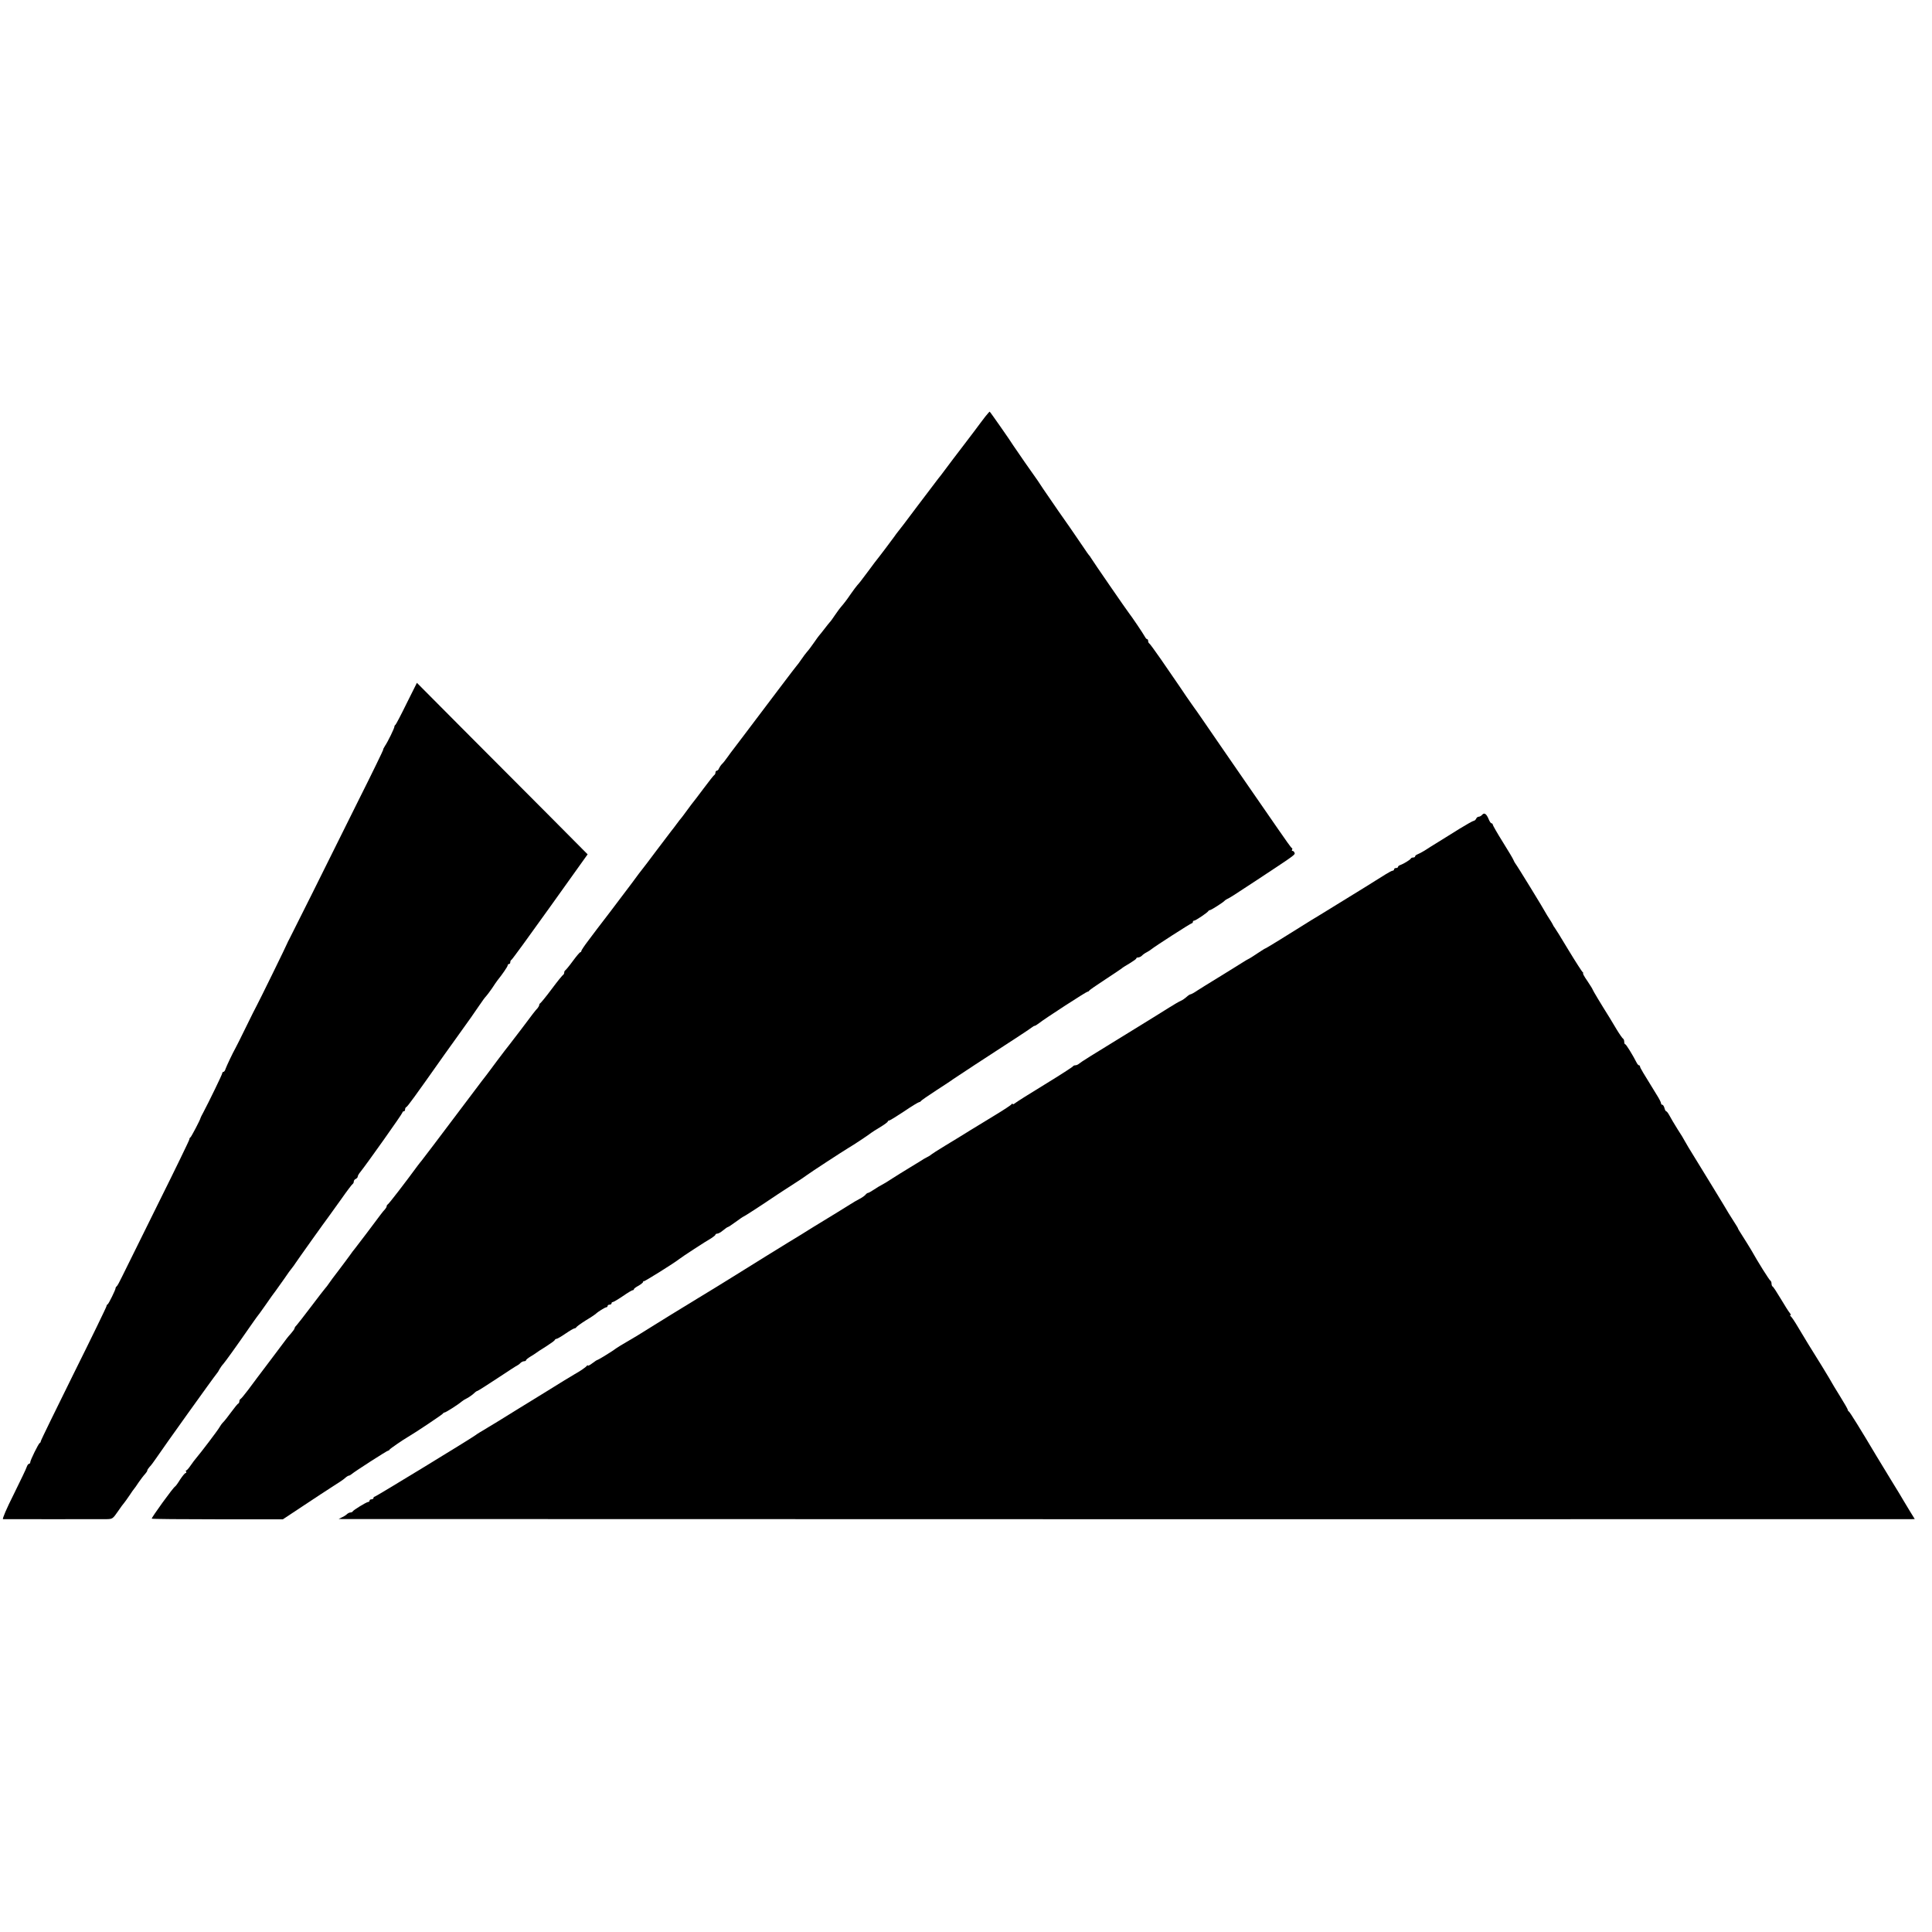
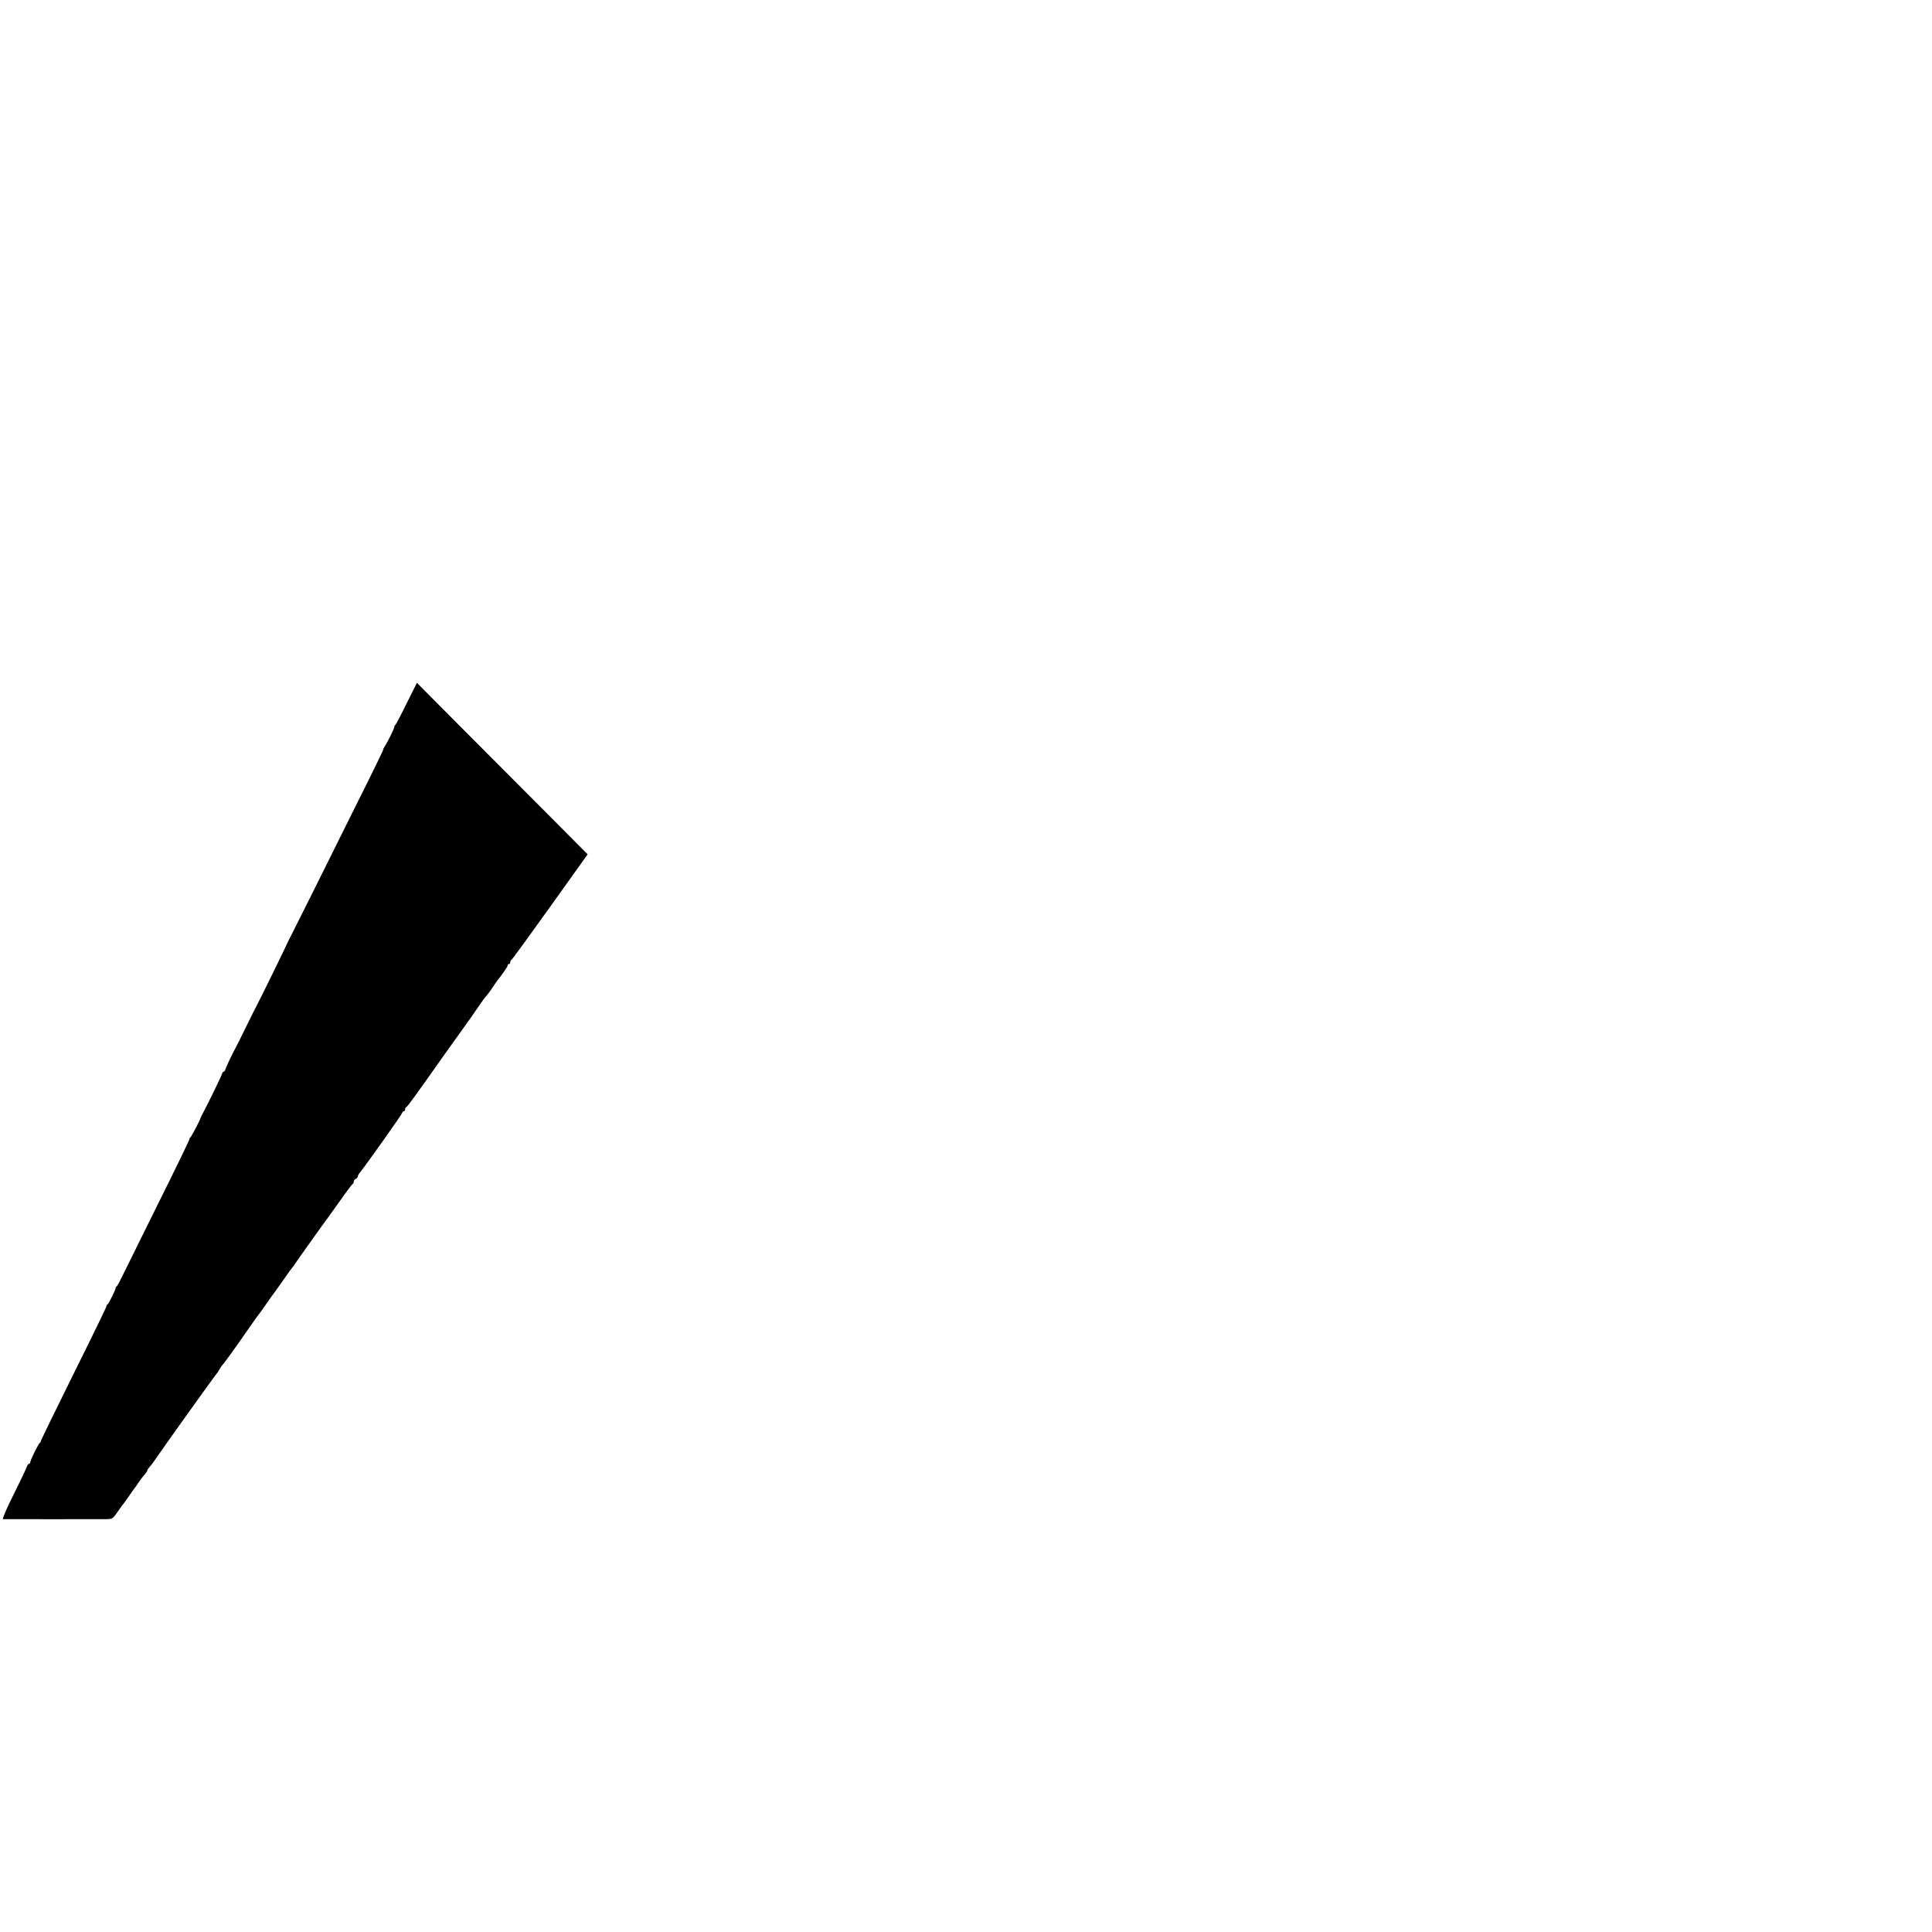
<svg xmlns="http://www.w3.org/2000/svg" version="1.0" width="1469pt" height="1469pt" viewBox="0 0 1469 1469" preserveAspectRatio="xMidYMid meet">
  <g transform="translate(0,1469) scale(0.1,-0.1)" fill="#000000" stroke="none">
-     <path d="M7492 11523 c-16 -21 -55 -72 -85 -113 -31 -41 -65 -86 -76 -100 -36 -47 -136 -178 -156 -206 -11 -15 -29 -39 -41 -53 -11 -14 -83 -109 -160 -211 -76 -102 -143 -190 -149 -196 -5 -6 -17 -22 -25 -34 -13 -19 -124 -166 -148 -195 -4 -5 -28 -37 -52 -70 -63 -84 -63 -84 -81 -104 -9 -10 -31 -40 -50 -67 -32 -47 -53 -74 -74 -98 -6 -6 -26 -33 -45 -61 -18 -27 -36 -52 -40 -55 -3 -3 -21 -25 -40 -50 -19 -25 -37 -47 -40 -50 -3 -3 -21 -27 -40 -55 -19 -27 -42 -59 -52 -69 -10 -11 -30 -38 -45 -60 -15 -23 -31 -43 -34 -46 -5 -4 -211 -277 -402 -530 -27 -36 -61 -80 -75 -99 -15 -19 -38 -50 -52 -70 -14 -20 -32 -43 -41 -51 -8 -8 -18 -23 -22 -32 -3 -10 -11 -18 -17 -18 -5 0 -10 -6 -10 -14 0 -8 -4 -16 -8 -18 -4 -1 -41 -48 -82 -103 -41 -55 -77 -102 -80 -105 -3 -3 -23 -30 -45 -60 -22 -30 -42 -57 -45 -60 -3 -3 -19 -23 -35 -45 -16 -22 -35 -47 -42 -55 -6 -8 -56 -73 -110 -145 -53 -71 -103 -137 -110 -145 -7 -8 -41 -53 -75 -100 -35 -47 -113 -150 -173 -229 -61 -79 -134 -175 -162 -213 -29 -38 -53 -74 -53 -79 0 -5 -3 -9 -7 -9 -5 0 -30 -30 -58 -68 -27 -37 -53 -68 -57 -70 -4 -2 -8 -10 -8 -17 0 -7 -4 -15 -8 -17 -4 -1 -44 -50 -87 -108 -43 -58 -83 -106 -87 -108 -4 -2 -8 -8 -8 -14 0 -5 -6 -15 -12 -23 -17 -18 -37 -43 -124 -160 -42 -55 -83 -109 -92 -120 -9 -11 -51 -65 -92 -120 -40 -55 -78 -104 -82 -110 -5 -5 -56 -73 -114 -150 -282 -374 -370 -491 -379 -501 -5 -6 -19 -23 -30 -38 -93 -127 -220 -292 -227 -294 -4 -2 -8 -8 -8 -14 0 -5 -6 -15 -12 -22 -7 -7 -22 -25 -33 -40 -40 -55 -189 -251 -199 -263 -6 -6 -22 -28 -36 -48 -14 -19 -52 -71 -85 -114 -33 -43 -67 -88 -75 -101 -8 -12 -20 -28 -26 -34 -6 -6 -54 -69 -108 -140 -54 -72 -105 -136 -112 -144 -8 -7 -14 -17 -14 -21 0 -5 -11 -21 -25 -37 -14 -16 -29 -33 -33 -39 -4 -5 -61 -81 -127 -169 -66 -87 -142 -188 -169 -225 -27 -36 -53 -67 -58 -69 -4 -2 -8 -10 -8 -17 0 -7 -4 -15 -8 -17 -5 -1 -29 -31 -54 -65 -25 -34 -53 -70 -62 -78 -9 -9 -21 -26 -27 -37 -11 -21 -144 -196 -176 -233 -10 -11 -29 -37 -43 -57 -14 -21 -29 -38 -33 -38 -5 0 -5 -4 -2 -10 3 -5 2 -10 -3 -10 -6 0 -24 -22 -42 -49 -17 -28 -34 -51 -38 -53 -14 -6 -183 -240 -178 -245 3 -3 228 -5 501 -5 l496 0 157 104 c86 58 189 124 227 149 39 24 79 51 89 61 11 10 24 18 28 18 5 0 14 5 21 11 21 19 270 179 278 179 4 0 9 3 11 8 3 6 98 72 141 97 54 31 263 171 265 177 2 4 7 8 12 8 9 0 105 61 130 83 8 7 27 19 42 26 15 8 38 24 50 35 12 12 25 21 28 20 3 0 70 42 150 95 80 53 149 98 155 100 5 2 16 10 23 18 7 7 20 13 28 13 8 0 14 4 14 8 0 4 15 16 33 27 17 10 37 23 42 27 6 5 39 27 75 49 36 23 67 45 68 50 2 5 8 9 13 9 6 0 37 18 69 40 32 22 63 40 69 40 5 0 11 4 13 8 2 5 35 29 73 53 39 23 72 46 75 49 13 14 70 50 80 50 5 0 10 5 10 10 0 6 7 10 15 10 8 0 15 5 15 10 0 6 4 10 10 10 5 0 39 20 76 45 36 25 69 45 75 45 5 0 9 3 9 8 0 4 16 16 35 26 19 11 35 24 35 29 0 6 2 8 5 5 4 -4 234 140 270 169 15 13 205 137 243 158 17 11 32 23 32 27 0 4 6 8 14 8 8 0 28 11 44 25 17 14 33 25 36 25 4 0 31 18 61 40 30 22 56 40 59 40 4 0 158 100 216 140 8 6 29 19 45 30 17 11 39 25 49 32 11 7 49 32 85 55 36 23 75 49 86 58 28 21 273 181 315 206 35 20 157 101 175 116 6 5 36 24 68 43 31 19 57 38 57 42 0 4 5 8 10 8 6 0 58 32 115 70 57 39 109 70 114 70 5 0 11 4 13 8 2 4 55 41 118 82 63 41 120 78 125 83 6 4 80 53 165 109 324 210 425 277 437 287 7 6 16 11 20 11 4 0 19 9 33 20 41 33 360 240 370 240 4 0 10 3 12 8 2 4 55 41 118 82 63 41 120 80 127 85 6 6 34 24 62 40 28 17 51 33 51 38 0 4 6 7 14 7 8 0 21 6 28 13 7 8 24 20 38 27 13 7 29 17 34 22 25 21 300 198 308 198 4 0 8 5 8 10 0 6 4 10 10 10 11 0 103 62 108 73 2 4 8 7 12 7 9 0 101 59 110 70 3 4 12 10 20 14 23 11 43 23 220 140 300 198 299 197 293 212 -3 8 -9 14 -15 14 -5 0 -7 4 -4 9 4 5 3 11 -2 13 -4 1 -50 65 -102 141 -91 132 -218 315 -240 347 -6 8 -96 139 -200 290 -104 151 -192 280 -197 285 -4 6 -33 46 -63 90 -29 44 -68 100 -85 125 -17 25 -67 97 -110 160 -44 63 -83 117 -87 118 -4 2 -8 10 -8 18 0 8 -3 14 -8 14 -4 0 -12 9 -17 19 -11 21 -104 159 -120 178 -12 14 -276 397 -290 421 -5 9 -12 19 -16 22 -3 3 -19 26 -37 53 -69 101 -97 142 -104 152 -9 11 -166 238 -207 299 -14 22 -33 49 -41 62 -8 12 -51 73 -95 135 -44 63 -84 122 -90 131 -17 29 -177 258 -180 258 -2 0 -17 -17 -33 -37z" />
    <path d="M3092 9342 c-42 -86 -81 -160 -85 -163 -5 -3 -8 -9 -8 -13 2 -9 -50 -116 -72 -148 -10 -16 -16 -28 -13 -28 2 0 -82 -174 -189 -387 -106 -214 -265 -532 -352 -708 -88 -176 -166 -331 -173 -345 -8 -14 -14 -27 -15 -30 0 -5 -221 -456 -235 -480 -5 -8 -41 -80 -80 -160 -39 -80 -75 -152 -80 -160 -21 -37 -68 -137 -75 -157 -3 -13 -11 -23 -16 -23 -5 0 -9 -5 -9 -10 0 -9 -100 -215 -145 -300 -11 -19 -19 -37 -20 -40 -1 -12 -71 -145 -77 -148 -5 -2 -8 -9 -8 -15 0 -6 -107 -227 -239 -492 -131 -264 -253 -511 -272 -550 -18 -38 -37 -73 -42 -76 -5 -3 -8 -9 -8 -13 1 -10 -53 -121 -61 -124 -5 -2 -8 -8 -8 -13 0 -6 -112 -237 -250 -514 -137 -277 -250 -508 -250 -514 0 -5 -3 -11 -8 -13 -9 -4 -72 -131 -72 -147 0 -6 -4 -11 -9 -11 -5 0 -13 -10 -17 -22 -3 -13 -49 -107 -100 -211 -54 -107 -88 -187 -81 -188 17 0 733 -1 788 0 44 1 47 3 85 58 21 31 43 61 49 67 5 6 23 31 40 56 16 25 32 47 35 50 3 3 19 25 35 50 17 24 38 52 48 62 9 10 17 22 17 27 0 5 8 17 17 27 10 9 33 41 53 70 51 76 430 606 458 640 5 5 15 20 21 33 7 12 19 30 28 39 16 18 105 142 195 272 28 41 56 79 60 85 5 5 36 48 69 95 32 47 66 94 75 105 8 11 37 52 64 90 26 39 54 77 62 86 7 9 18 23 23 32 14 22 232 328 251 352 8 11 52 72 97 135 44 63 85 117 89 118 4 2 8 10 8 18 0 8 7 17 15 20 8 4 15 11 15 18 0 6 9 22 21 36 48 60 319 442 319 451 0 5 5 9 10 9 6 0 10 6 10 14 0 8 4 16 9 18 9 3 65 80 290 399 14 20 64 90 111 155 93 129 96 134 155 220 22 33 45 64 51 69 6 6 26 33 45 60 18 28 37 55 41 60 38 47 78 106 78 114 0 6 5 11 10 11 6 0 10 6 10 14 0 8 4 16 9 18 5 2 137 183 294 403 l285 399 -301 303 c-166 166 -458 459 -650 652 l-347 349 -78 -156z" />
-     <path d="M11270 8495 c-7 -8 -19 -15 -27 -15 -7 0 -16 -7 -19 -15 -4 -8 -11 -15 -18 -16 -6 0 -54 -27 -106 -59 -52 -33 -126 -79 -164 -102 -39 -24 -86 -53 -105 -66 -20 -12 -44 -25 -53 -28 -10 -4 -18 -10 -18 -15 0 -5 -6 -9 -14 -9 -8 0 -16 -3 -18 -7 -4 -10 -57 -42 -80 -50 -10 -3 -18 -9 -18 -14 0 -5 -7 -9 -15 -9 -8 0 -15 -4 -15 -10 0 -5 -5 -10 -10 -10 -6 0 -29 -12 -53 -27 -23 -14 -58 -36 -77 -48 -19 -12 -53 -33 -75 -47 -38 -24 -311 -192 -346 -213 -22 -13 -119 -72 -143 -88 -104 -66 -269 -167 -272 -167 -3 0 -31 -17 -62 -38 -31 -21 -64 -42 -72 -45 -8 -4 -27 -15 -42 -25 -30 -19 -251 -156 -283 -175 -11 -7 -39 -24 -62 -39 -23 -16 -46 -28 -50 -28 -5 0 -19 -9 -31 -20 -12 -11 -32 -25 -44 -30 -13 -5 -53 -29 -90 -52 -37 -24 -177 -110 -310 -192 -286 -175 -359 -221 -375 -235 -7 -6 -19 -11 -27 -11 -8 0 -16 -4 -18 -8 -1 -4 -97 -66 -213 -137 -115 -70 -218 -135 -227 -143 -10 -8 -18 -11 -18 -6 0 5 -4 4 -8 -2 -4 -6 -58 -42 -121 -80 -62 -38 -150 -92 -195 -119 -44 -28 -128 -79 -186 -114 -58 -35 -107 -67 -110 -70 -3 -4 -16 -12 -30 -19 -14 -7 -37 -20 -51 -30 -15 -9 -55 -34 -90 -55 -35 -21 -91 -56 -124 -77 -33 -22 -69 -44 -80 -49 -11 -5 -37 -21 -58 -35 -21 -14 -42 -26 -46 -26 -5 0 -14 -6 -20 -14 -7 -8 -26 -22 -44 -31 -18 -9 -52 -29 -77 -45 -25 -16 -67 -42 -95 -59 -27 -16 -108 -66 -180 -110 -71 -45 -155 -96 -185 -114 -84 -51 -249 -154 -405 -251 -163 -101 -140 -87 -280 -172 -162 -99 -283 -173 -340 -209 -121 -76 -154 -96 -215 -131 -36 -21 -69 -41 -75 -46 -19 -16 -136 -88 -142 -88 -3 0 -21 -11 -40 -26 -18 -14 -33 -21 -33 -17 0 4 -4 3 -8 -2 -8 -11 -50 -40 -95 -65 -15 -8 -111 -67 -212 -130 -102 -63 -198 -122 -213 -131 -15 -9 -56 -35 -92 -57 -36 -23 -101 -62 -144 -88 -44 -26 -85 -51 -90 -56 -23 -19 -759 -468 -767 -468 -5 0 -9 -4 -9 -10 0 -5 -7 -10 -15 -10 -8 0 -15 -4 -15 -10 0 -5 -4 -10 -10 -10 -13 0 -114 -62 -118 -72 -2 -4 -10 -8 -17 -8 -8 0 -20 -6 -27 -13 -7 -7 -24 -18 -38 -24 l-25 -12 25 -1 c24 -1 11878 -2 11932 -1 l27 1 -37 60 c-20 34 -41 69 -47 78 -5 10 -50 84 -100 165 -49 81 -99 163 -110 181 -114 192 -201 332 -207 334 -5 2 -8 8 -8 12 0 5 -27 52 -60 105 -33 53 -60 98 -60 99 0 2 -35 60 -77 129 -94 151 -124 199 -182 297 -24 41 -49 78 -55 82 -6 4 -7 8 -2 8 5 0 2 8 -6 18 -8 9 -39 58 -68 107 -30 50 -57 92 -62 93 -4 2 -8 12 -8 22 0 10 -4 20 -8 22 -8 3 -97 145 -146 233 -11 19 -51 83 -84 135 -9 14 -17 27 -17 30 0 3 -14 25 -30 50 -16 25 -34 54 -41 65 -8 16 -215 354 -305 500 -10 17 -23 39 -29 50 -5 11 -30 52 -55 90 -24 39 -52 85 -61 103 -9 17 -20 32 -24 32 -4 0 -11 11 -14 25 -4 14 -11 25 -16 25 -6 0 -10 5 -10 11 0 7 -14 35 -32 63 -105 170 -128 208 -128 217 0 5 -3 9 -8 9 -4 0 -12 9 -17 19 -32 63 -81 141 -87 141 -5 0 -8 9 -8 19 0 11 -4 21 -8 23 -5 2 -28 35 -51 73 -23 39 -46 77 -51 85 -68 108 -130 212 -130 216 0 3 -18 32 -40 65 -23 32 -37 59 -33 59 4 0 3 4 -3 8 -5 4 -55 81 -110 172 -54 91 -102 167 -105 170 -3 3 -9 12 -12 20 -4 8 -16 29 -27 45 -11 17 -23 36 -27 44 -10 21 -220 364 -231 376 -4 6 -11 17 -14 26 -3 9 -40 71 -82 138 -42 67 -76 127 -76 132 0 5 -4 9 -9 9 -5 0 -14 13 -21 30 -17 42 -34 54 -50 35z" />
  </g>
</svg>